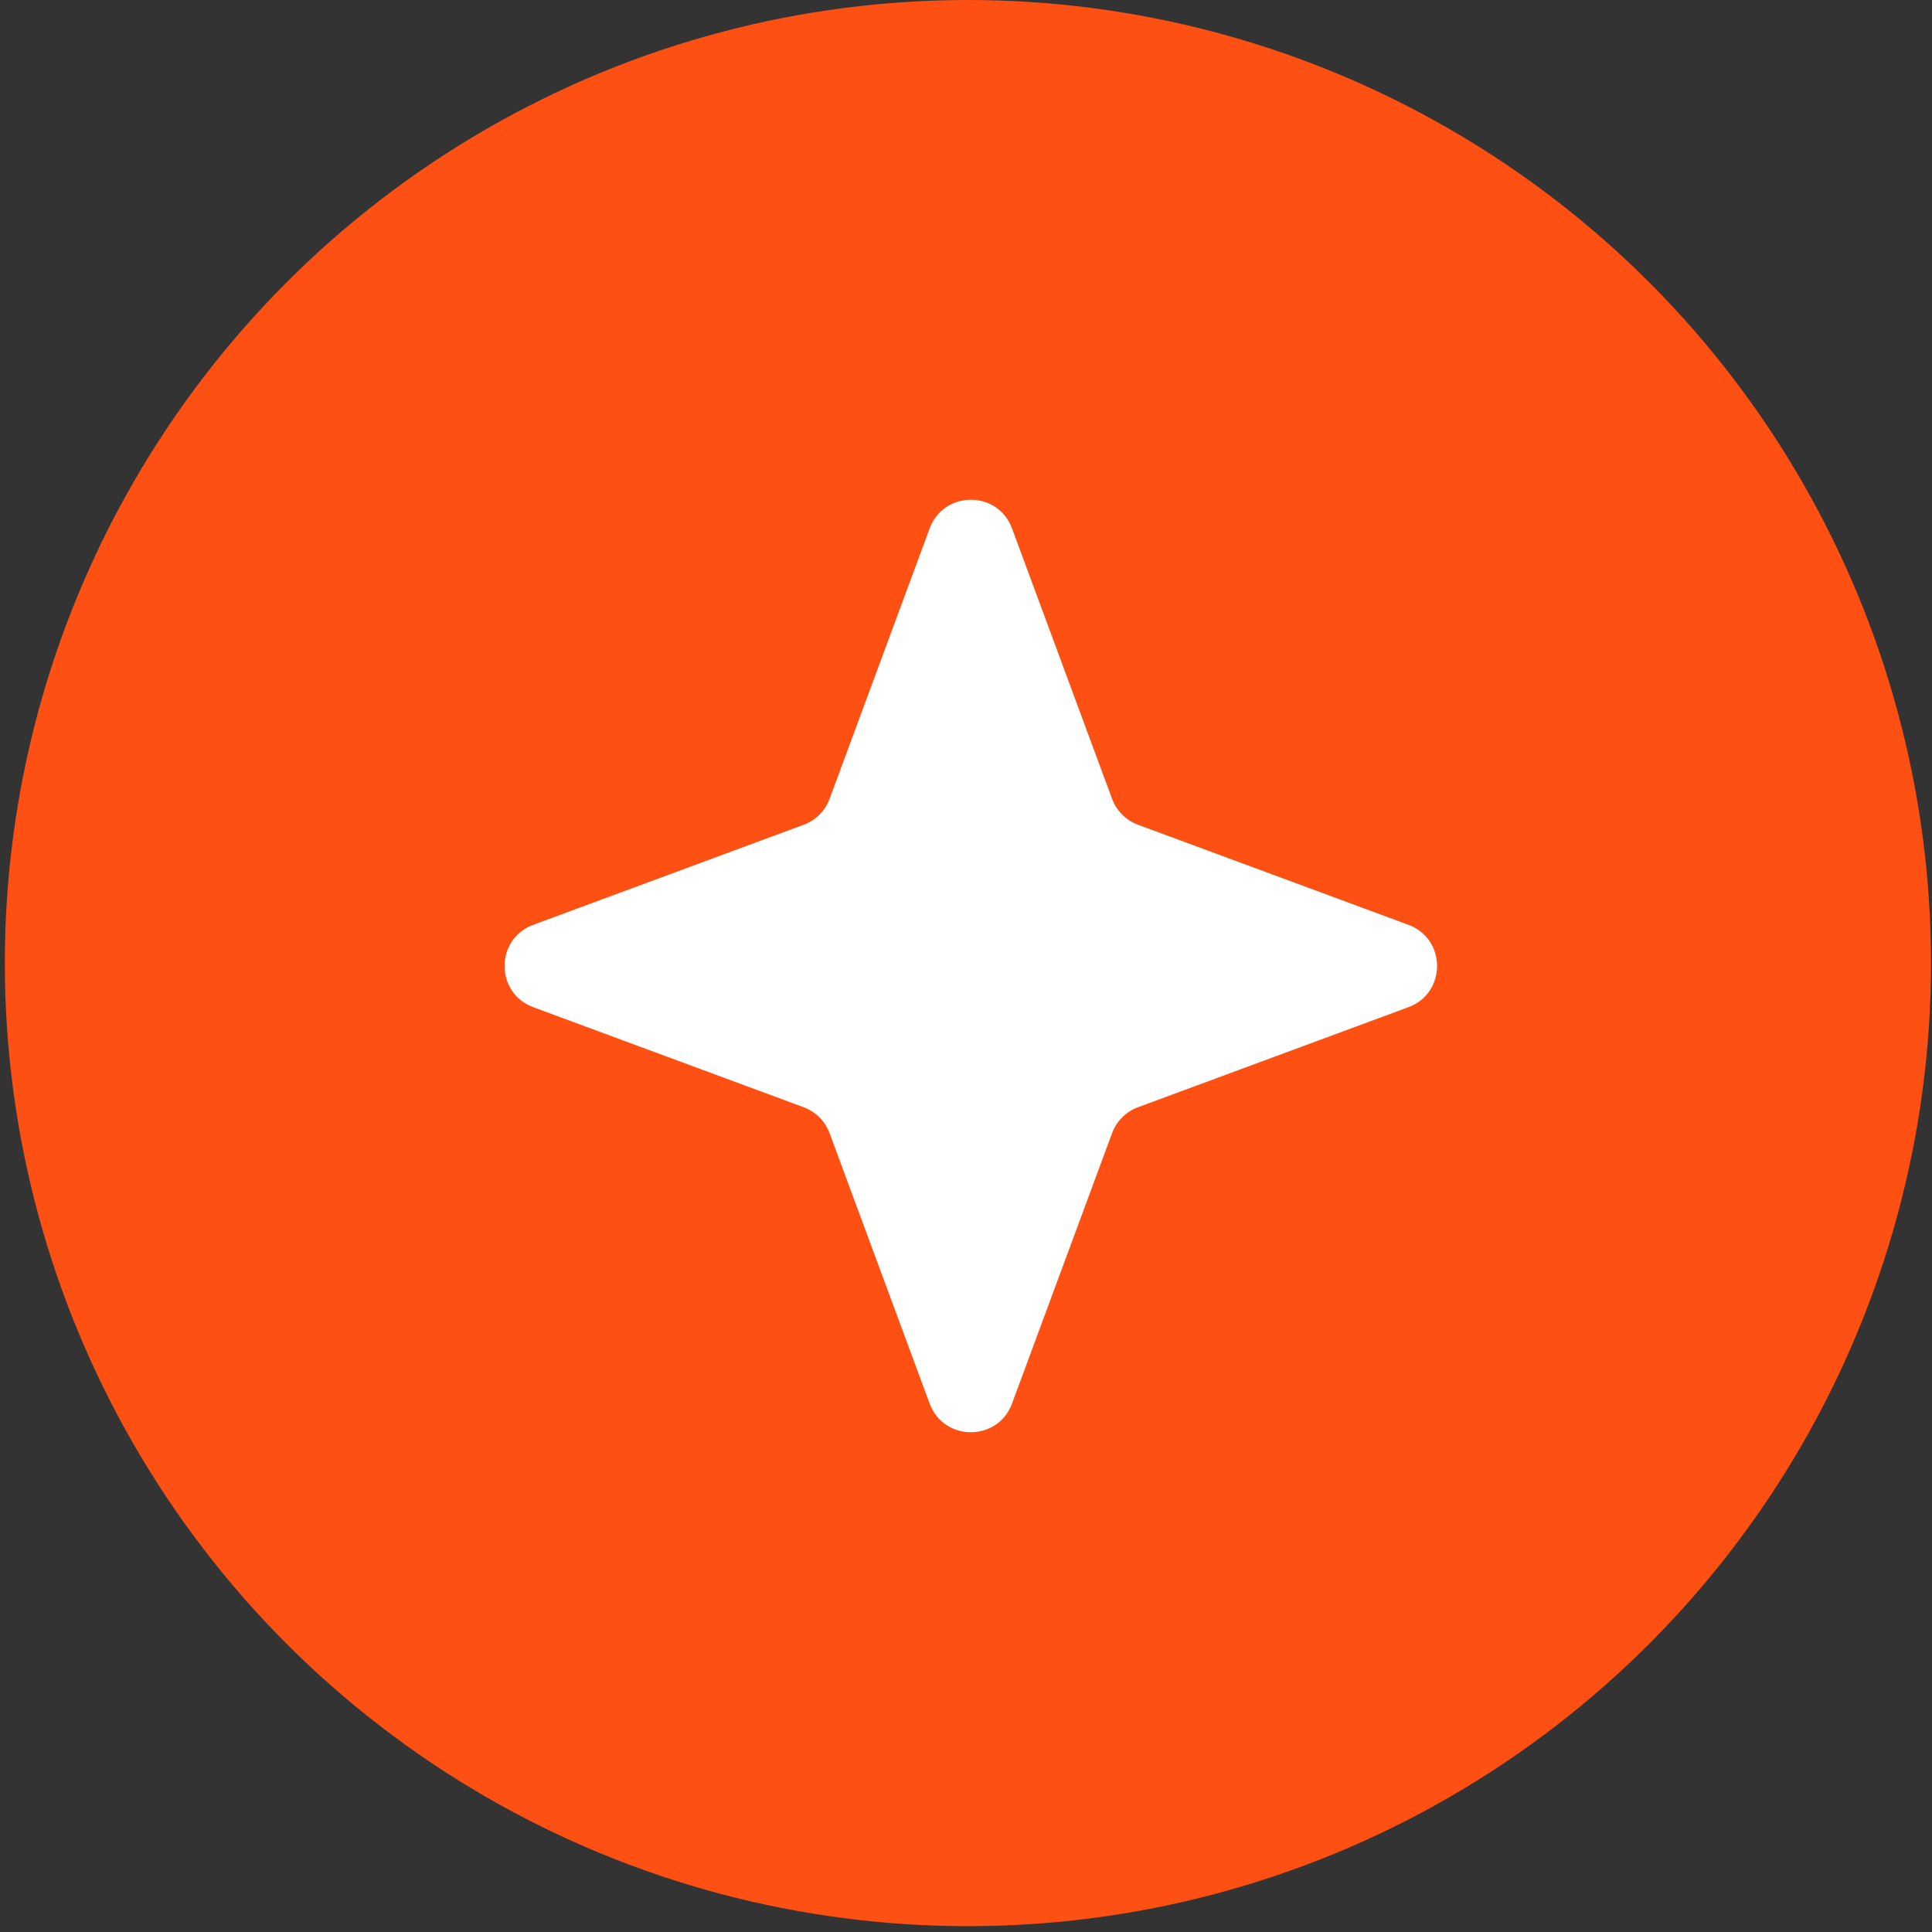
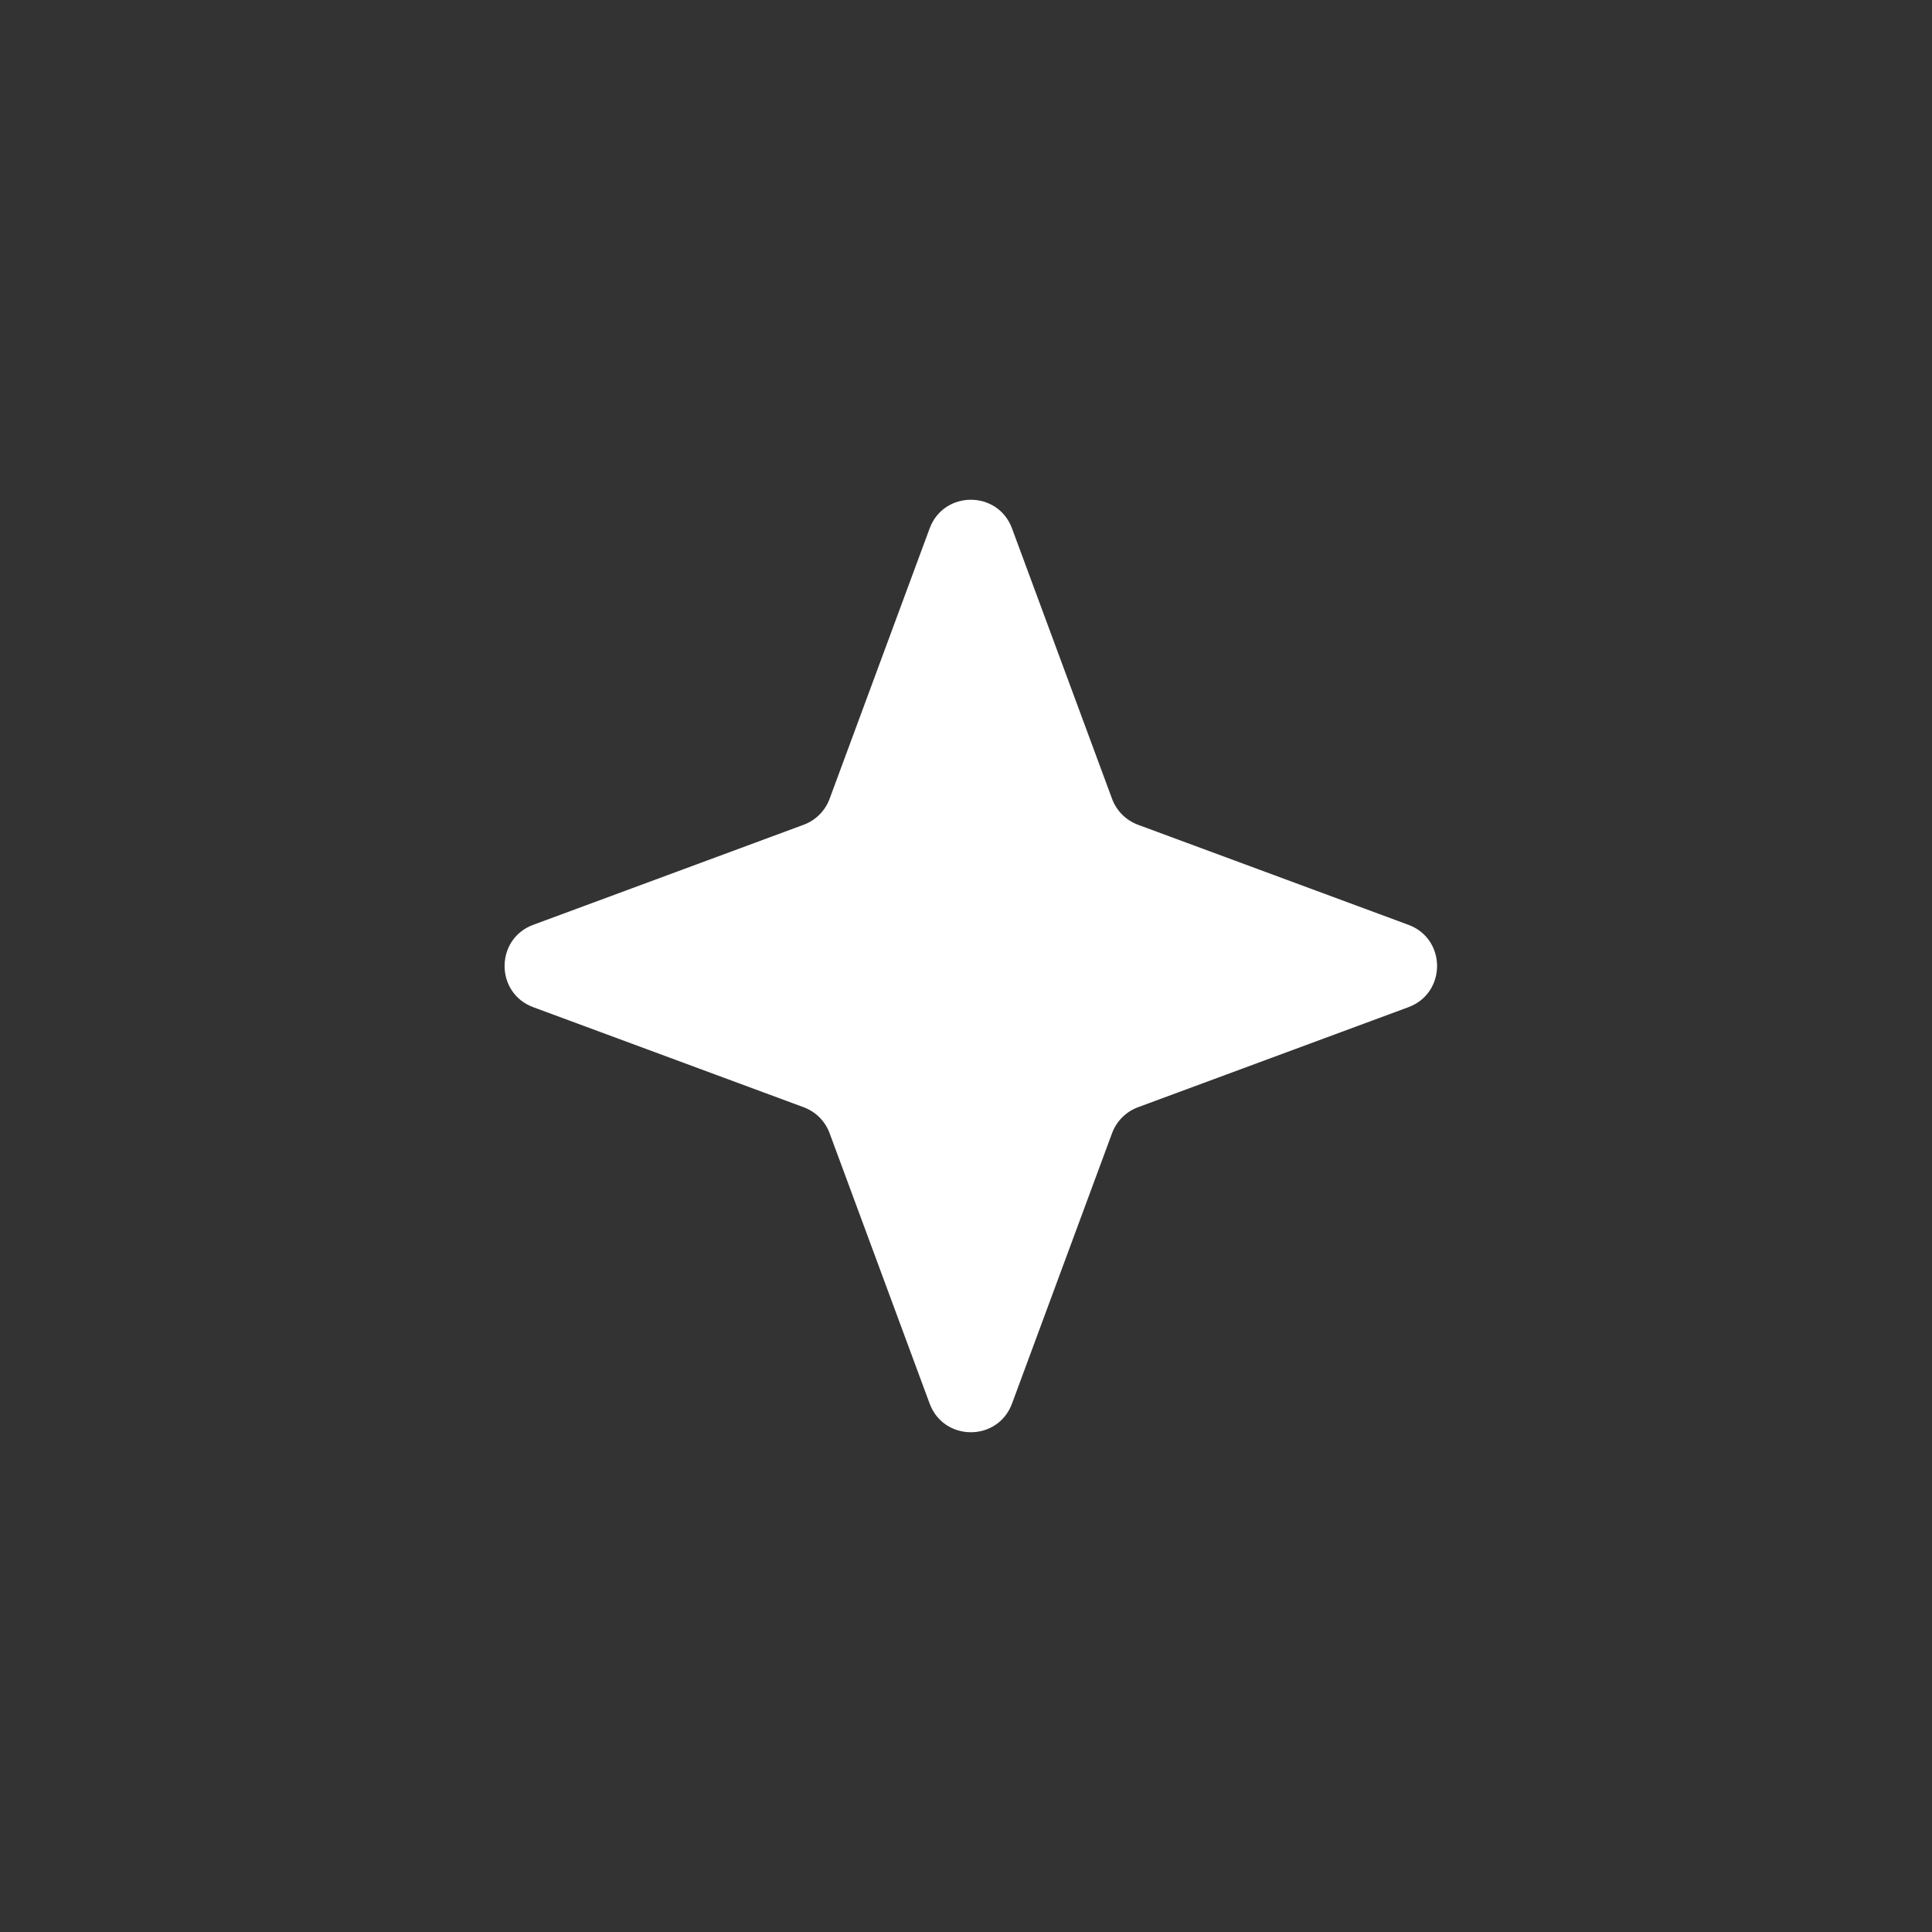
<svg xmlns="http://www.w3.org/2000/svg" width="88" height="88" viewBox="0 0 88 88" fill="none">
  <rect x="0" y="0" width="88" height="88" fill="#333333" stroke="none" />
-   <circle cx="44.087" cy="43.867" r="43.867" fill="#FF5014" />
-   <path d="M42.344 24.069C42.989 22.328 45.452 22.328 46.096 24.069L50.653 36.385C50.856 36.933 51.288 37.364 51.835 37.567L64.151 42.124C65.892 42.769 65.892 45.231 64.151 45.876L51.835 50.433C51.288 50.636 50.856 51.067 50.653 51.615L46.096 63.931C45.452 65.672 42.989 65.672 42.344 63.931L37.787 51.615C37.584 51.067 37.153 50.636 36.605 50.433L24.289 45.876C22.548 45.231 22.548 42.769 24.289 42.124L36.605 37.567C37.153 37.364 37.584 36.933 37.787 36.385L42.344 24.069Z" fill="white" />
+   <path d="M42.344 24.069C42.989 22.328 45.452 22.328 46.096 24.069L50.653 36.385C50.856 36.933 51.288 37.364 51.835 37.567L64.151 42.124C65.892 42.769 65.892 45.231 64.151 45.876L51.835 50.433C51.288 50.636 50.856 51.067 50.653 51.615L46.096 63.931C45.452 65.672 42.989 65.672 42.344 63.931L37.787 51.615C37.584 51.067 37.153 50.636 36.605 50.433L24.289 45.876C22.548 45.231 22.548 42.769 24.289 42.124L36.605 37.567C37.153 37.364 37.584 36.933 37.787 36.385L42.344 24.069" fill="white" />
</svg>